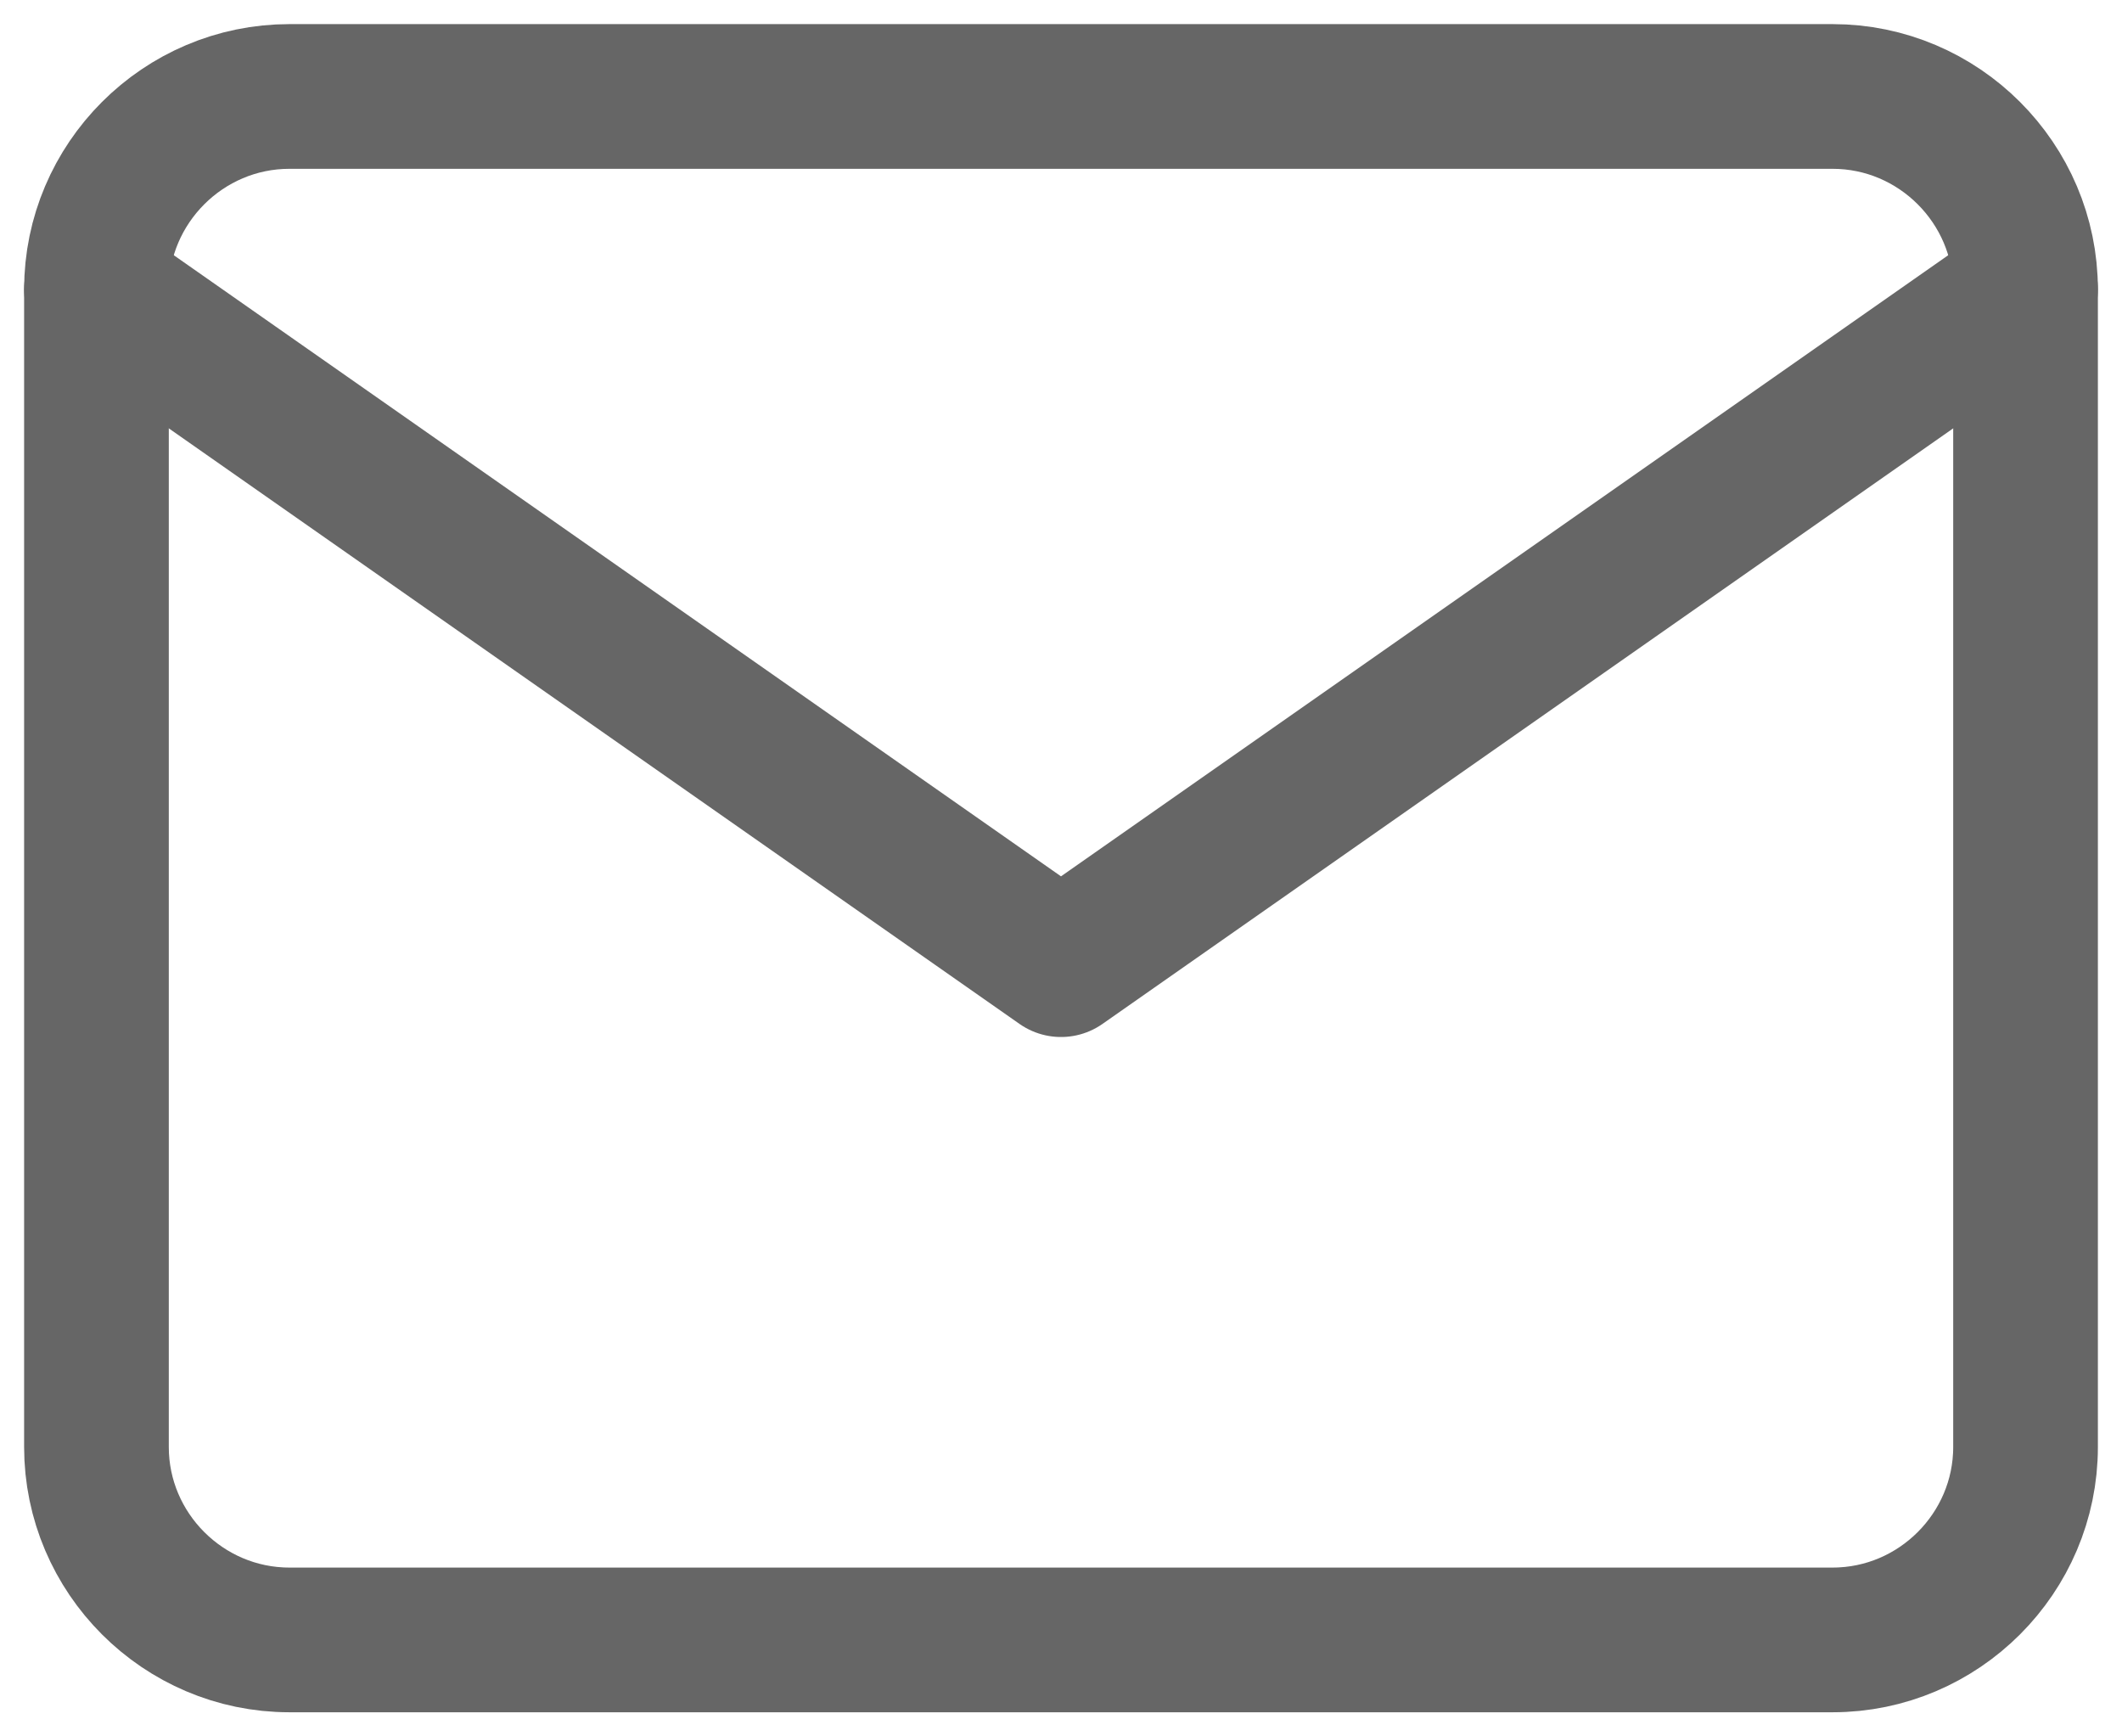
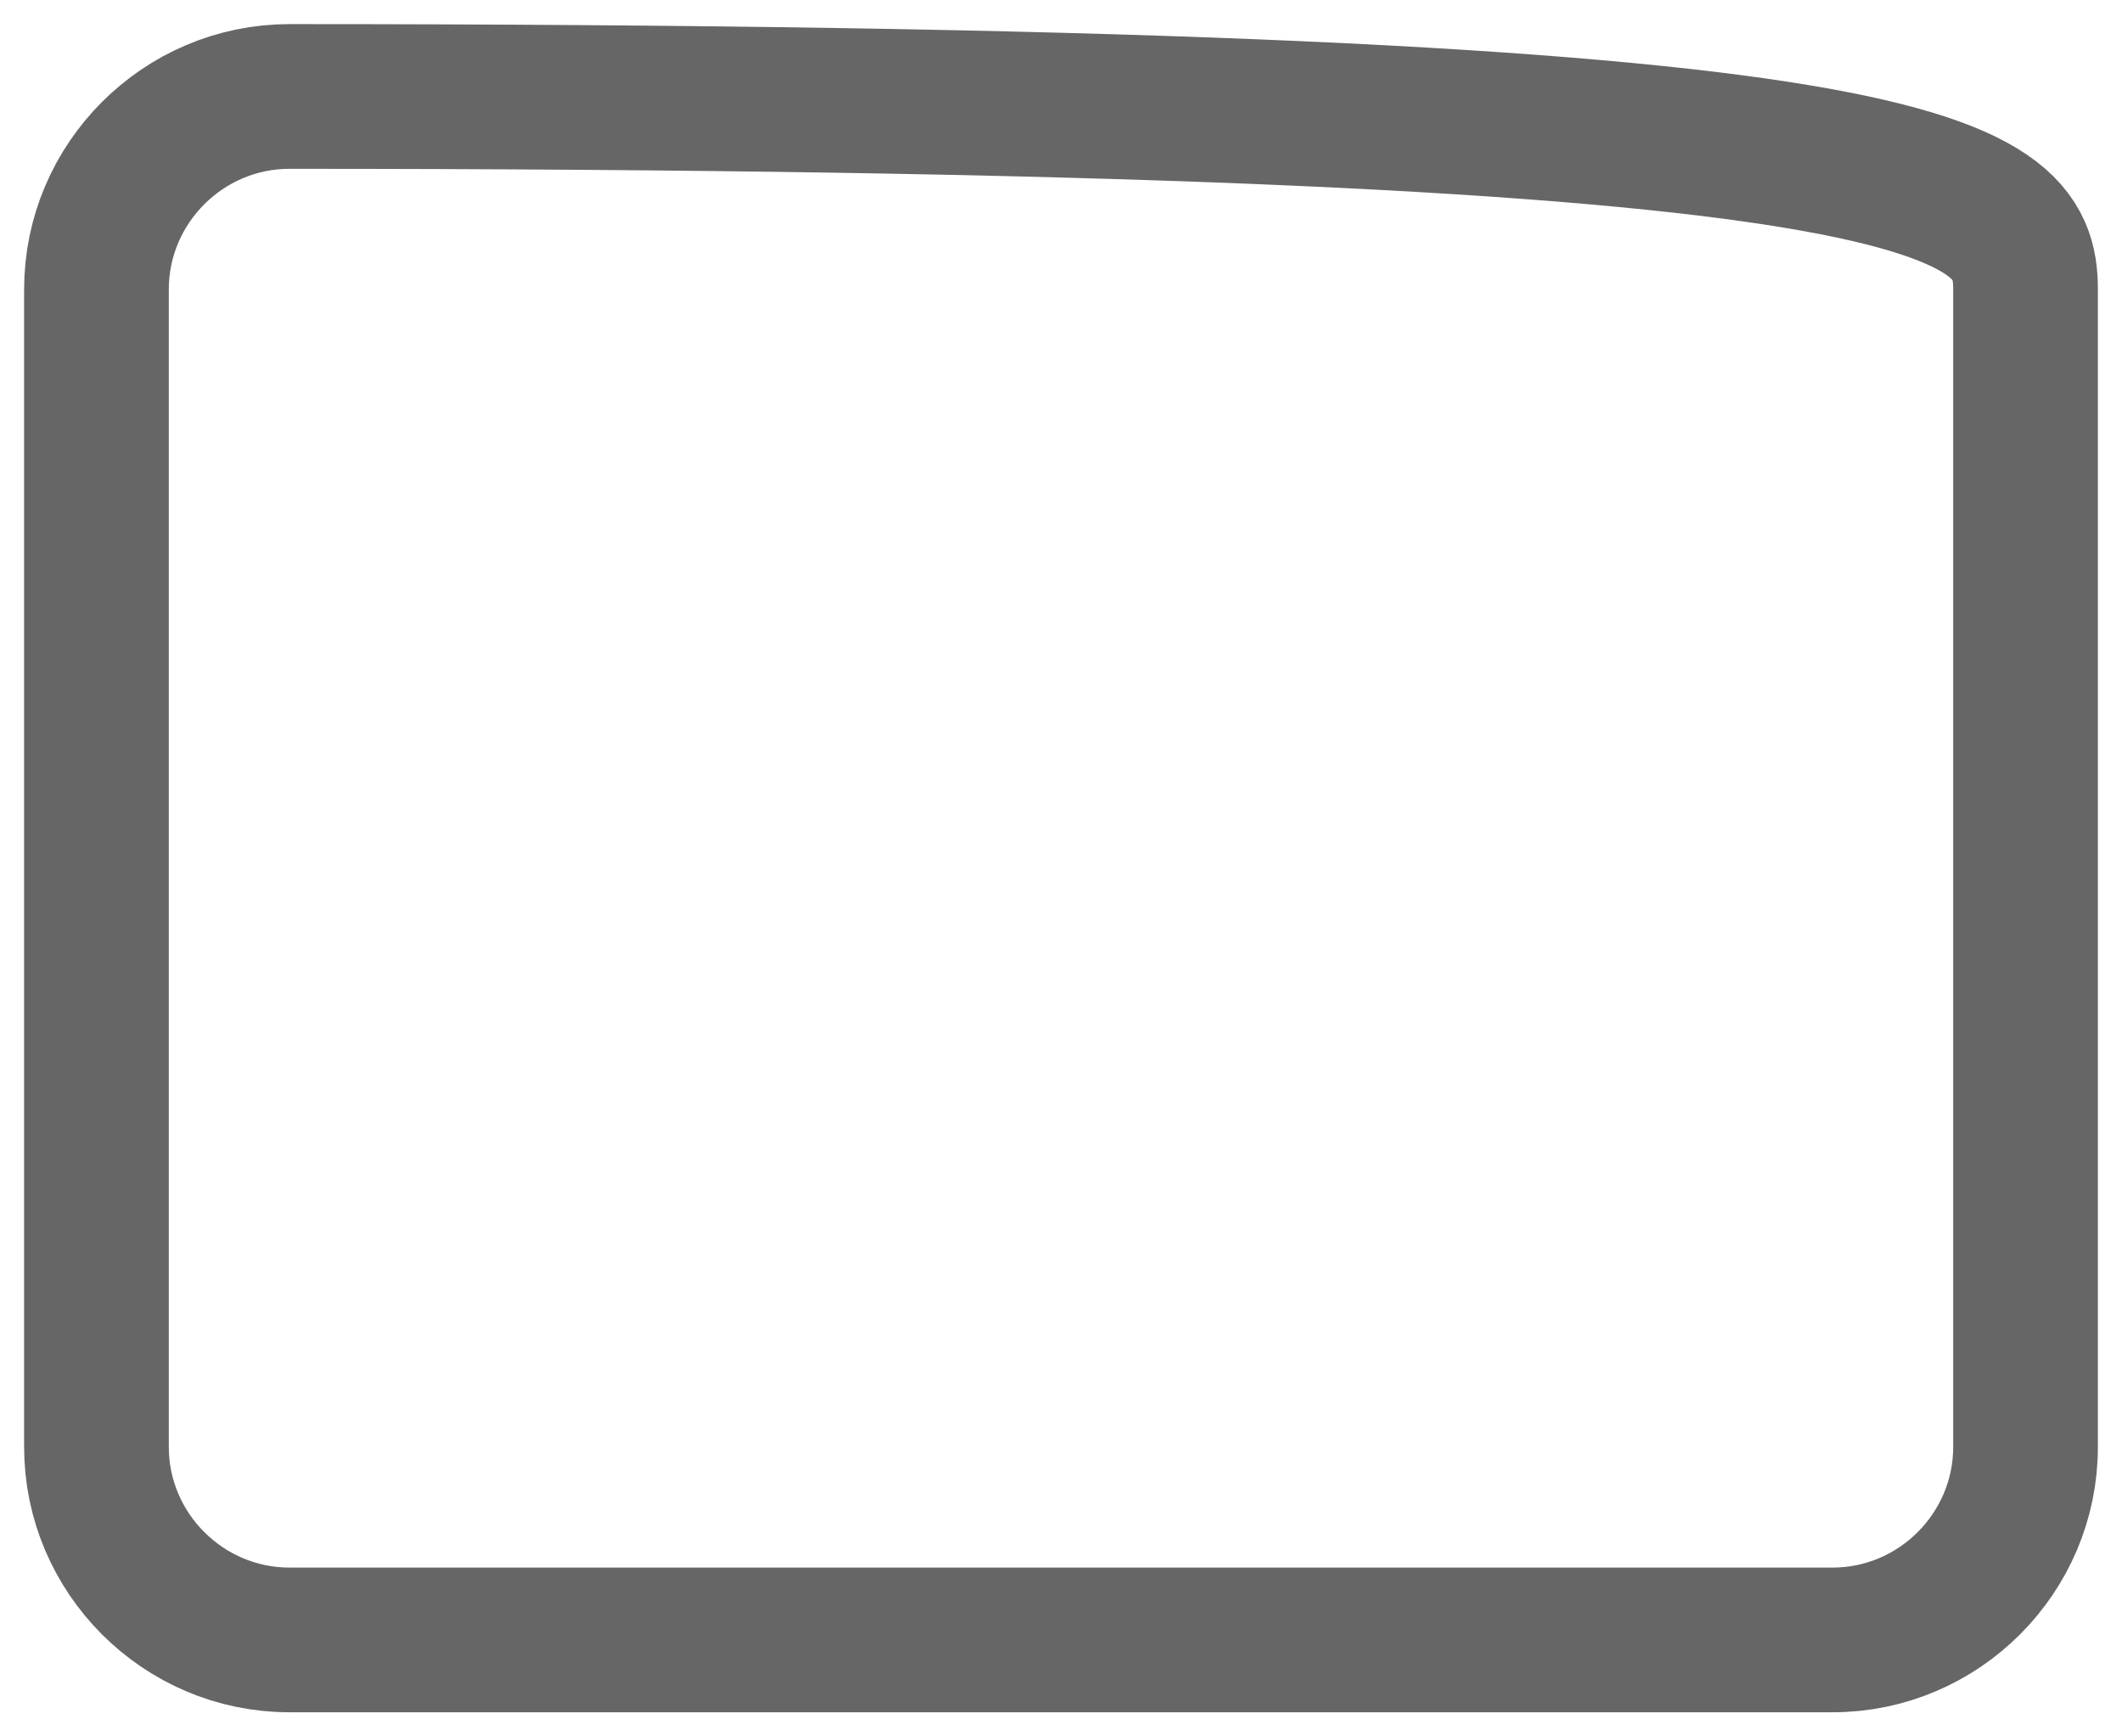
<svg xmlns="http://www.w3.org/2000/svg" width="22px" height="18px" viewBox="0 0 22 18" version="1.1">
  <title>contact</title>
  <desc>Created with Sketch.</desc>
  <g id="Navigation" stroke="none" stroke-width="1" fill="none" fill-rule="evenodd" opacity="0.6" stroke-linecap="round" stroke-linejoin="round">
    <g id="03---Resources" transform="translate(-1273, -27)" stroke="#000000" stroke-width="1.5">
      <g id="TOP-NAV" transform="translate(100, 0)">
        <g id="NAV">
          <g id="contact" transform="translate(1174, 28)">
-             <path d="M2,0 L18,0 C19.1,0 20,0.9 20,2 L20,14 C20,15.1 19.1,16 18,16 L2,16 C0.9,16 0,15.1 0,14 L0,2 C0,0.9 0.9,0 2,0 Z" id="Stroke-1" />
-             <polyline id="Stroke-2" points="20 2 10 9 0 2" />
+             <path d="M2,0 C19.1,0 20,0.9 20,2 L20,14 C20,15.1 19.1,16 18,16 L2,16 C0.9,16 0,15.1 0,14 L0,2 C0,0.9 0.9,0 2,0 Z" id="Stroke-1" />
          </g>
        </g>
      </g>
    </g>
  </g>
</svg>